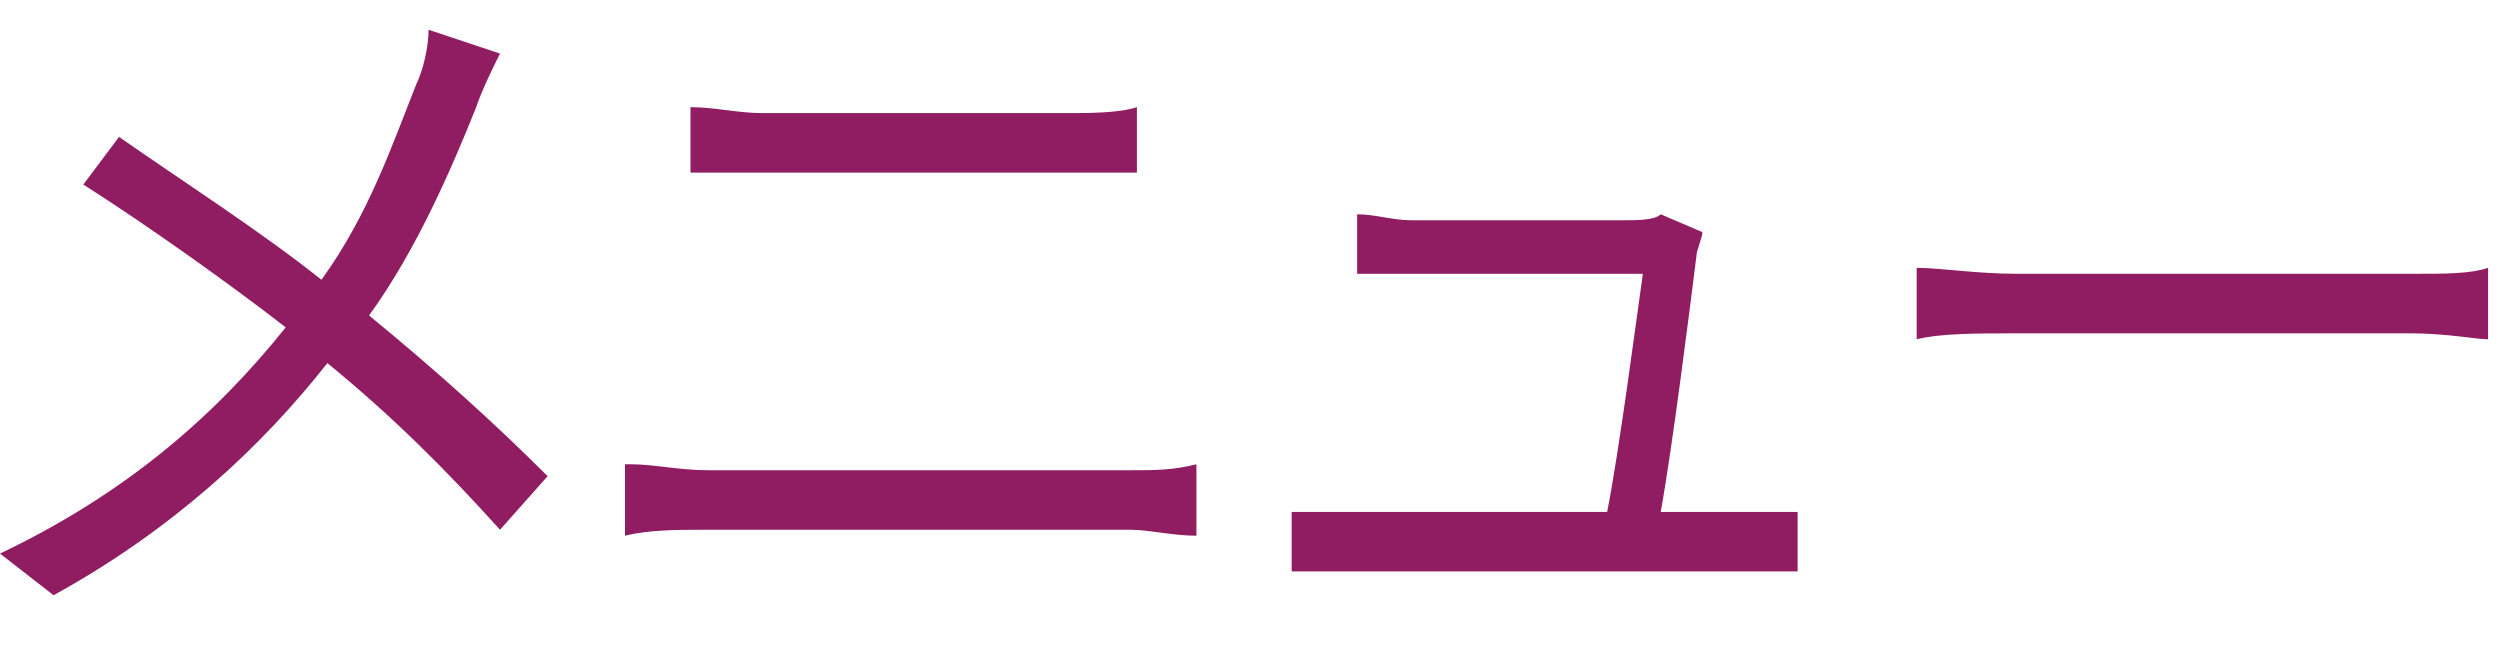
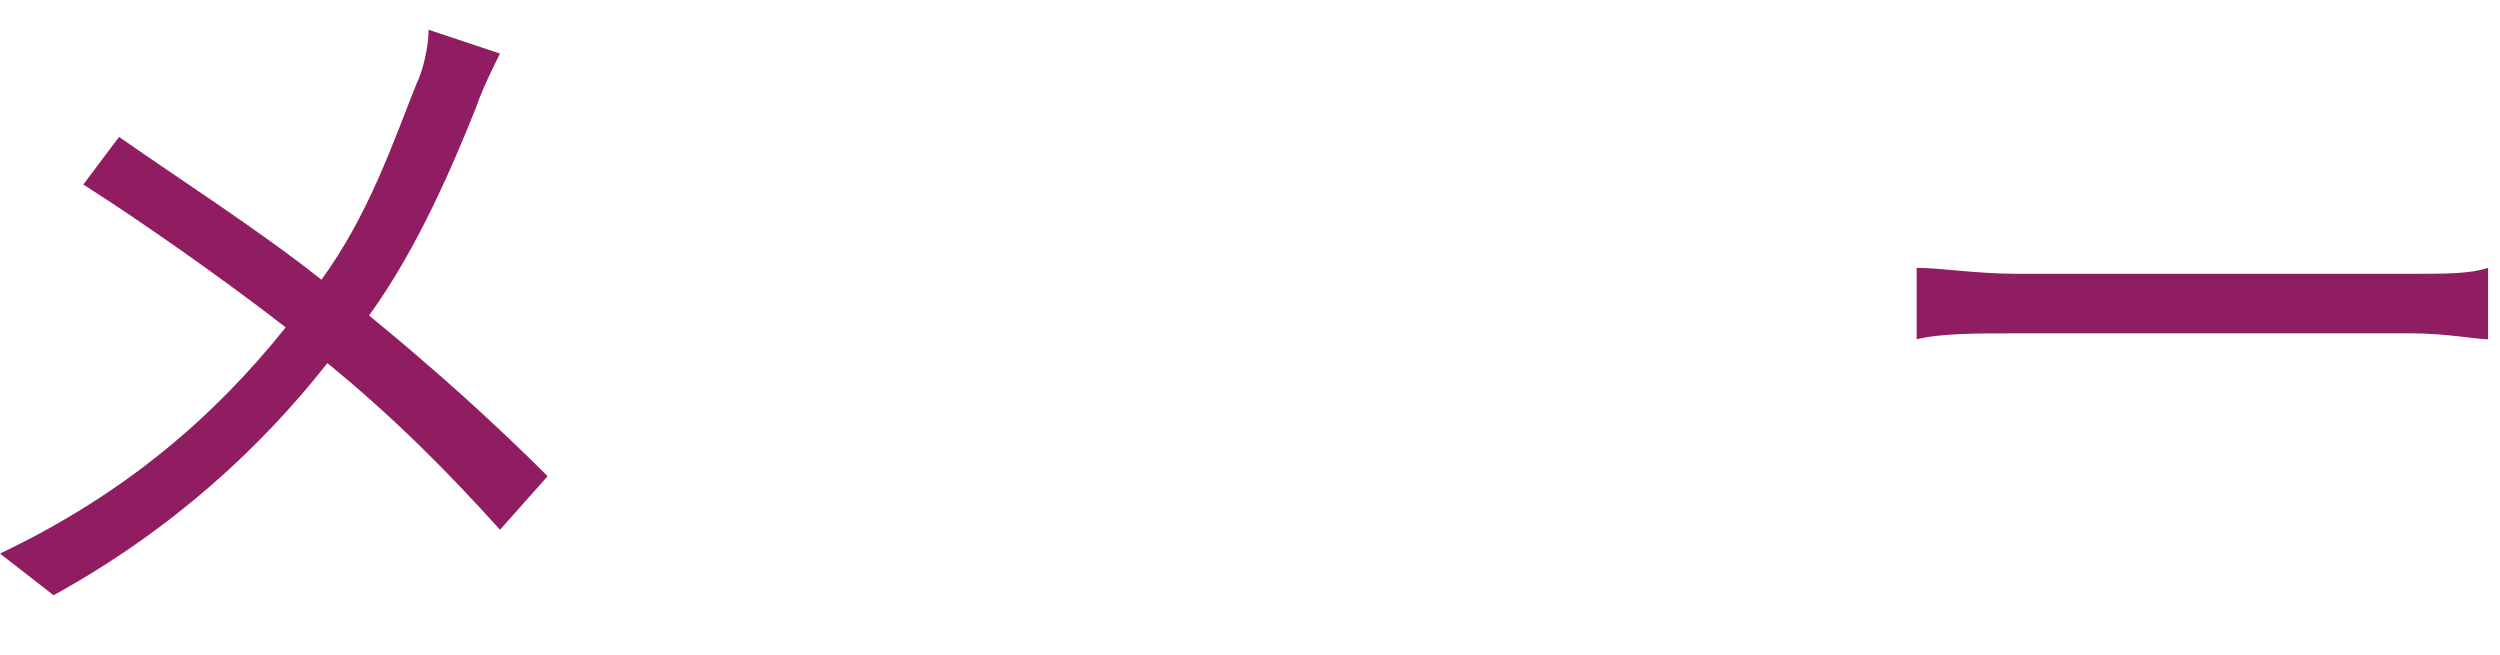
<svg xmlns="http://www.w3.org/2000/svg" version="1.1" id="レイヤー_1" x="0px" y="0px" viewBox="0 0 42 11" style="enable-background:new 0 0 42 11;" xml:space="preserve">
  <style type="text/css">
	.st0{fill:#901C62;}
</style>
  <g>
    <g>
      <g>
        <path class="st0" d="M8.4,0.9C8.3,1.1,8.1,1.5,8,1.8C7.6,2.8,7,4.2,6.2,5.3c1.1,0.9,2.1,1.8,3,2.7L8.4,8.9C7.5,7.9,6.6,7,5.5,6.1     C4.4,7.5,2.9,8.9,0.9,10L0,9.3c2.1-1,3.6-2.3,4.8-3.8C3.9,4.8,2.5,3.8,1.4,3.1L2,2.3C3,3,4.4,3.9,5.4,4.7C6.2,3.6,6.6,2.4,7,1.4     c0.1-0.2,0.2-0.6,0.2-0.9L8.4,0.9z" />
-         <path class="st0" d="M10.6,7.8c0.4,0,0.8,0.1,1.3,0.1H19c0.4,0,0.7,0,1.1-0.1v1.2c-0.4,0-0.8-0.1-1.1-0.1h-7.2     c-0.4,0-0.9,0-1.3,0.1V7.8z M11.6,1.8c0.4,0,0.8,0.1,1.2,0.1h5.1c0.4,0,0.9,0,1.2-0.1v1.1c-0.3,0-0.8,0-1.2,0h-5.1     c-0.4,0-0.8,0-1.2,0V1.8z" />
-         <path class="st0" d="M29.3,8.6c0.3,0,0.7,0,0.9,0v1c-0.2,0-0.7,0-0.9,0h-6.6c-0.4,0-0.6,0-1,0v-1c0.3,0,0.6,0,1,0h4.3     c0.2-1,0.5-3.3,0.6-4h-3.8c-0.3,0-0.7,0-1,0v-1c0.3,0,0.6,0.1,0.9,0.1h3.6c0.2,0,0.5,0,0.6-0.1l0.7,0.3c0,0.1-0.1,0.3-0.1,0.4     c-0.1,0.8-0.4,3.2-0.6,4.3H29.3z" />
        <path class="st0" d="M32.2,4.5c0.4,0,1,0.1,1.7,0.1h6.6c0.6,0,1,0,1.3-0.1v1.2c-0.2,0-0.7-0.1-1.3-0.1h-6.6c-0.7,0-1.3,0-1.7,0.1     V4.5z" />
      </g>
    </g>
  </g>
</svg>